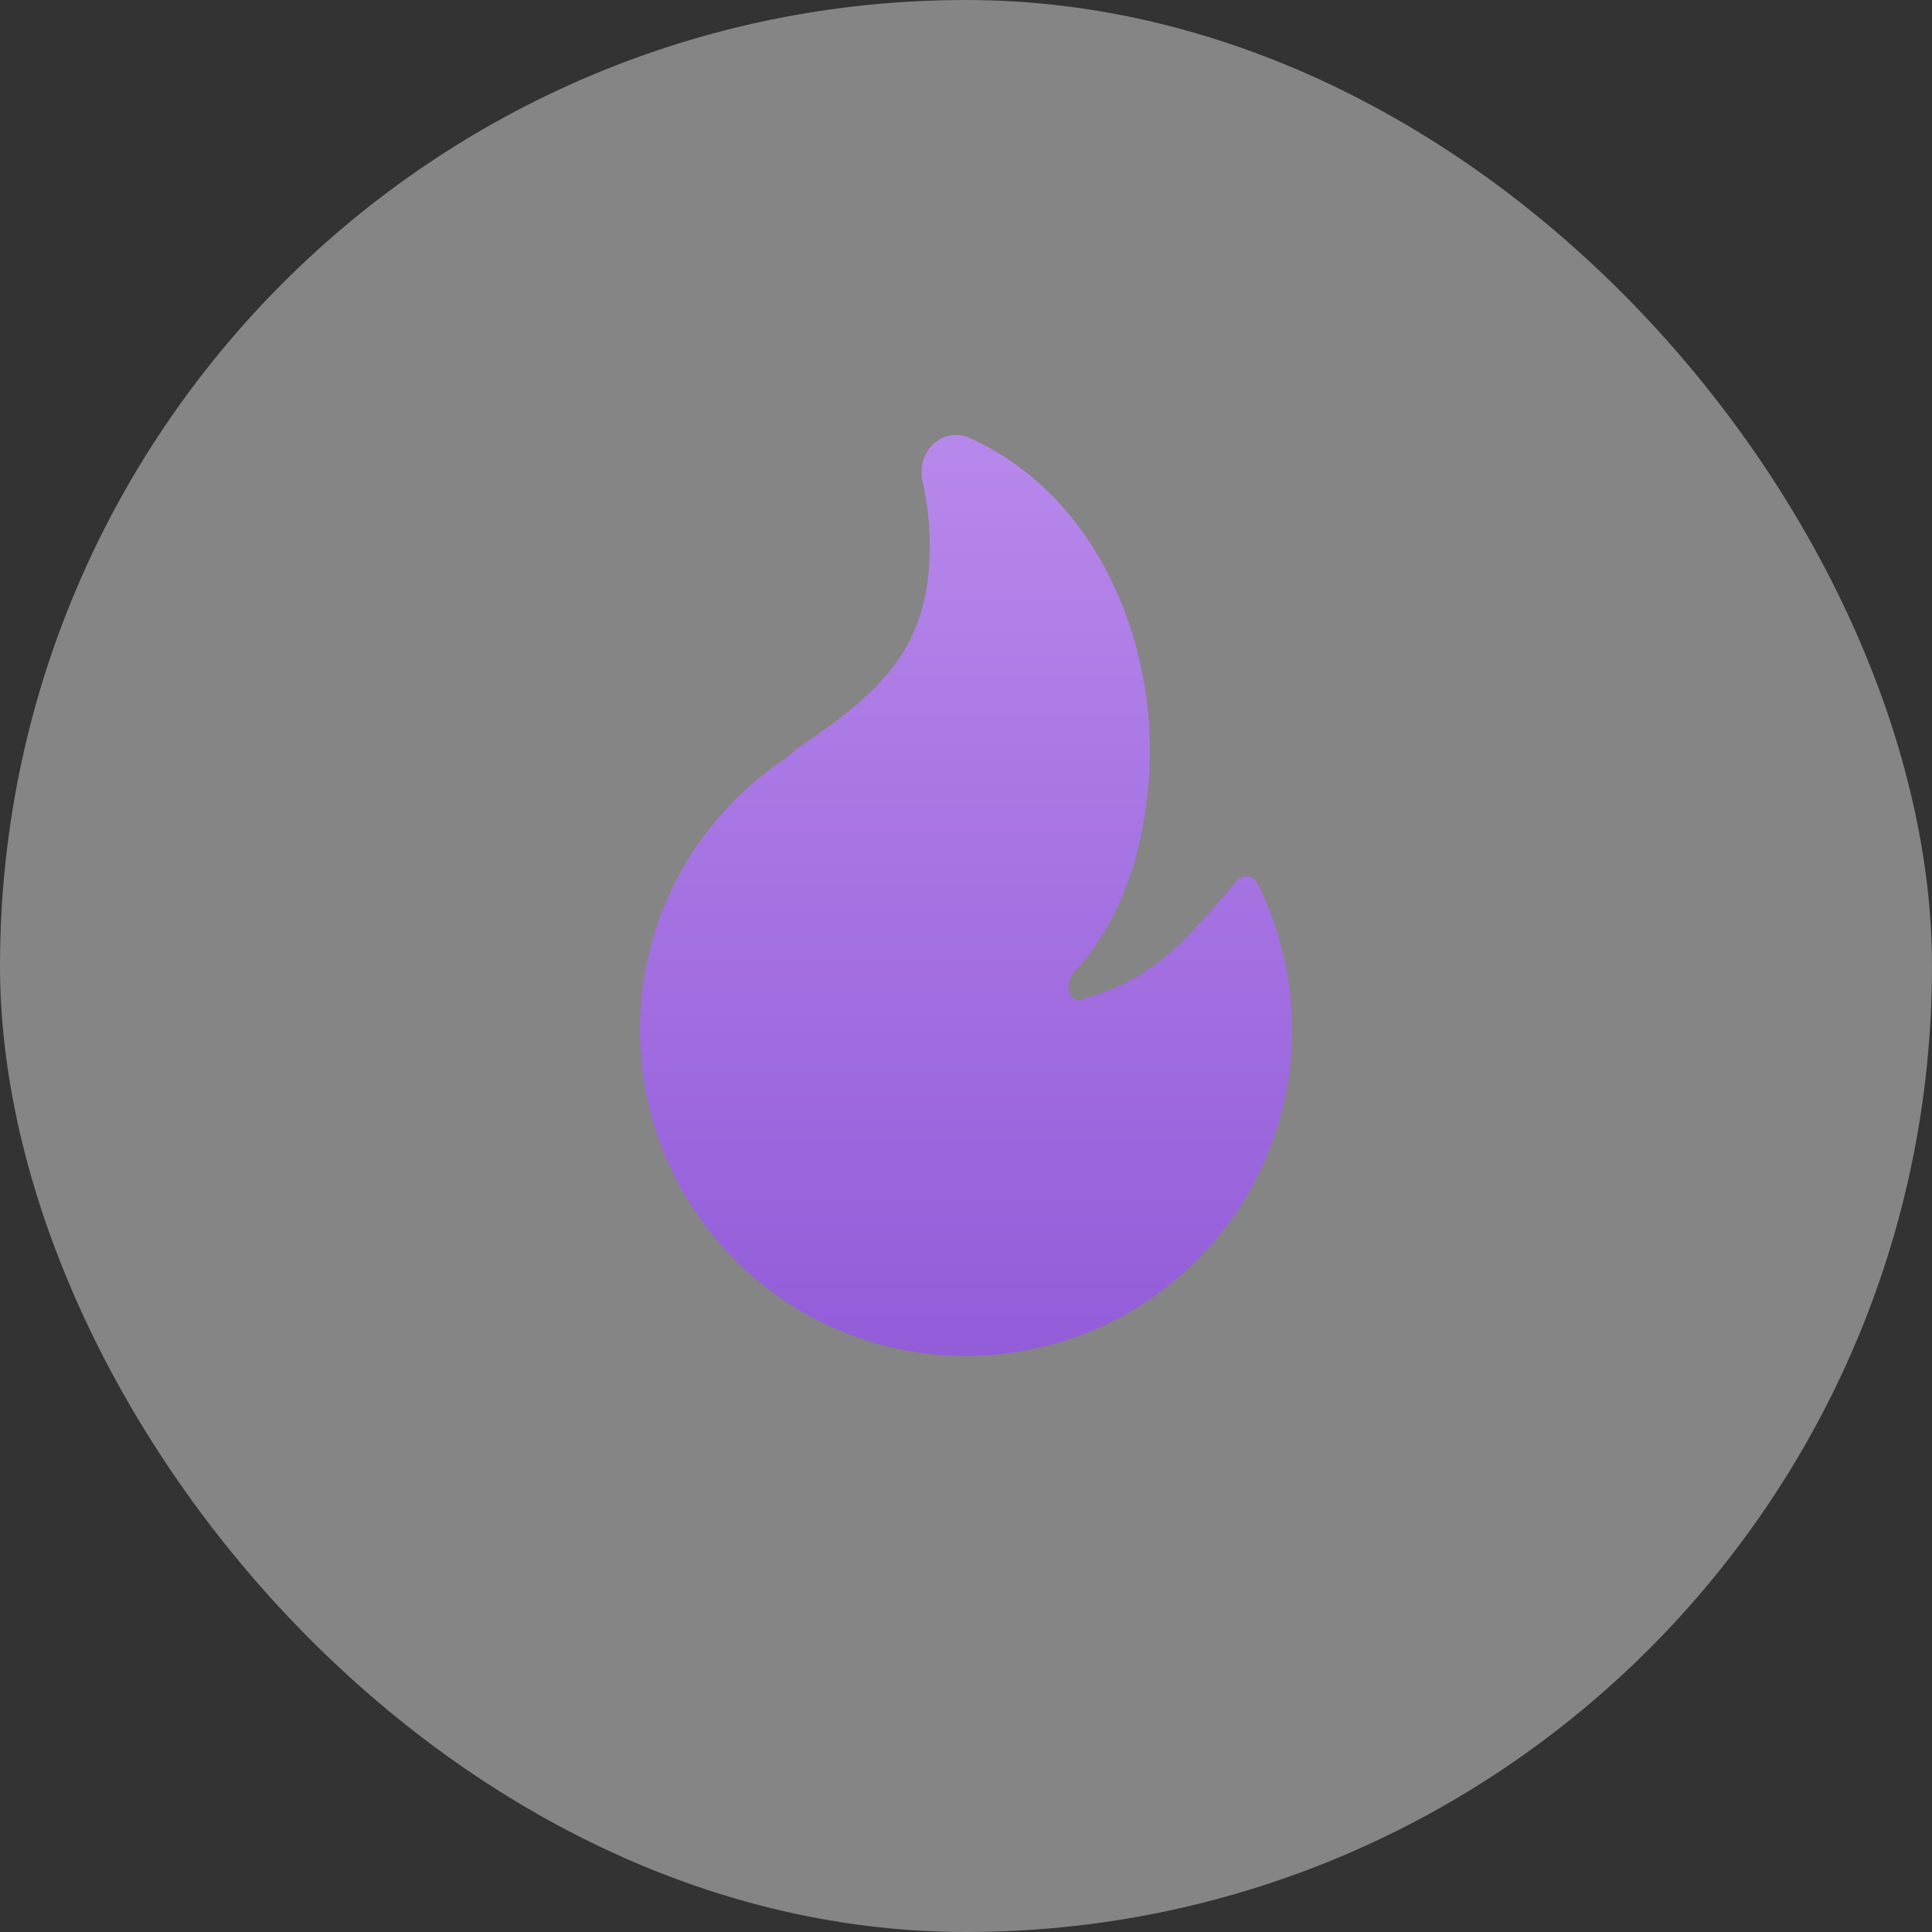
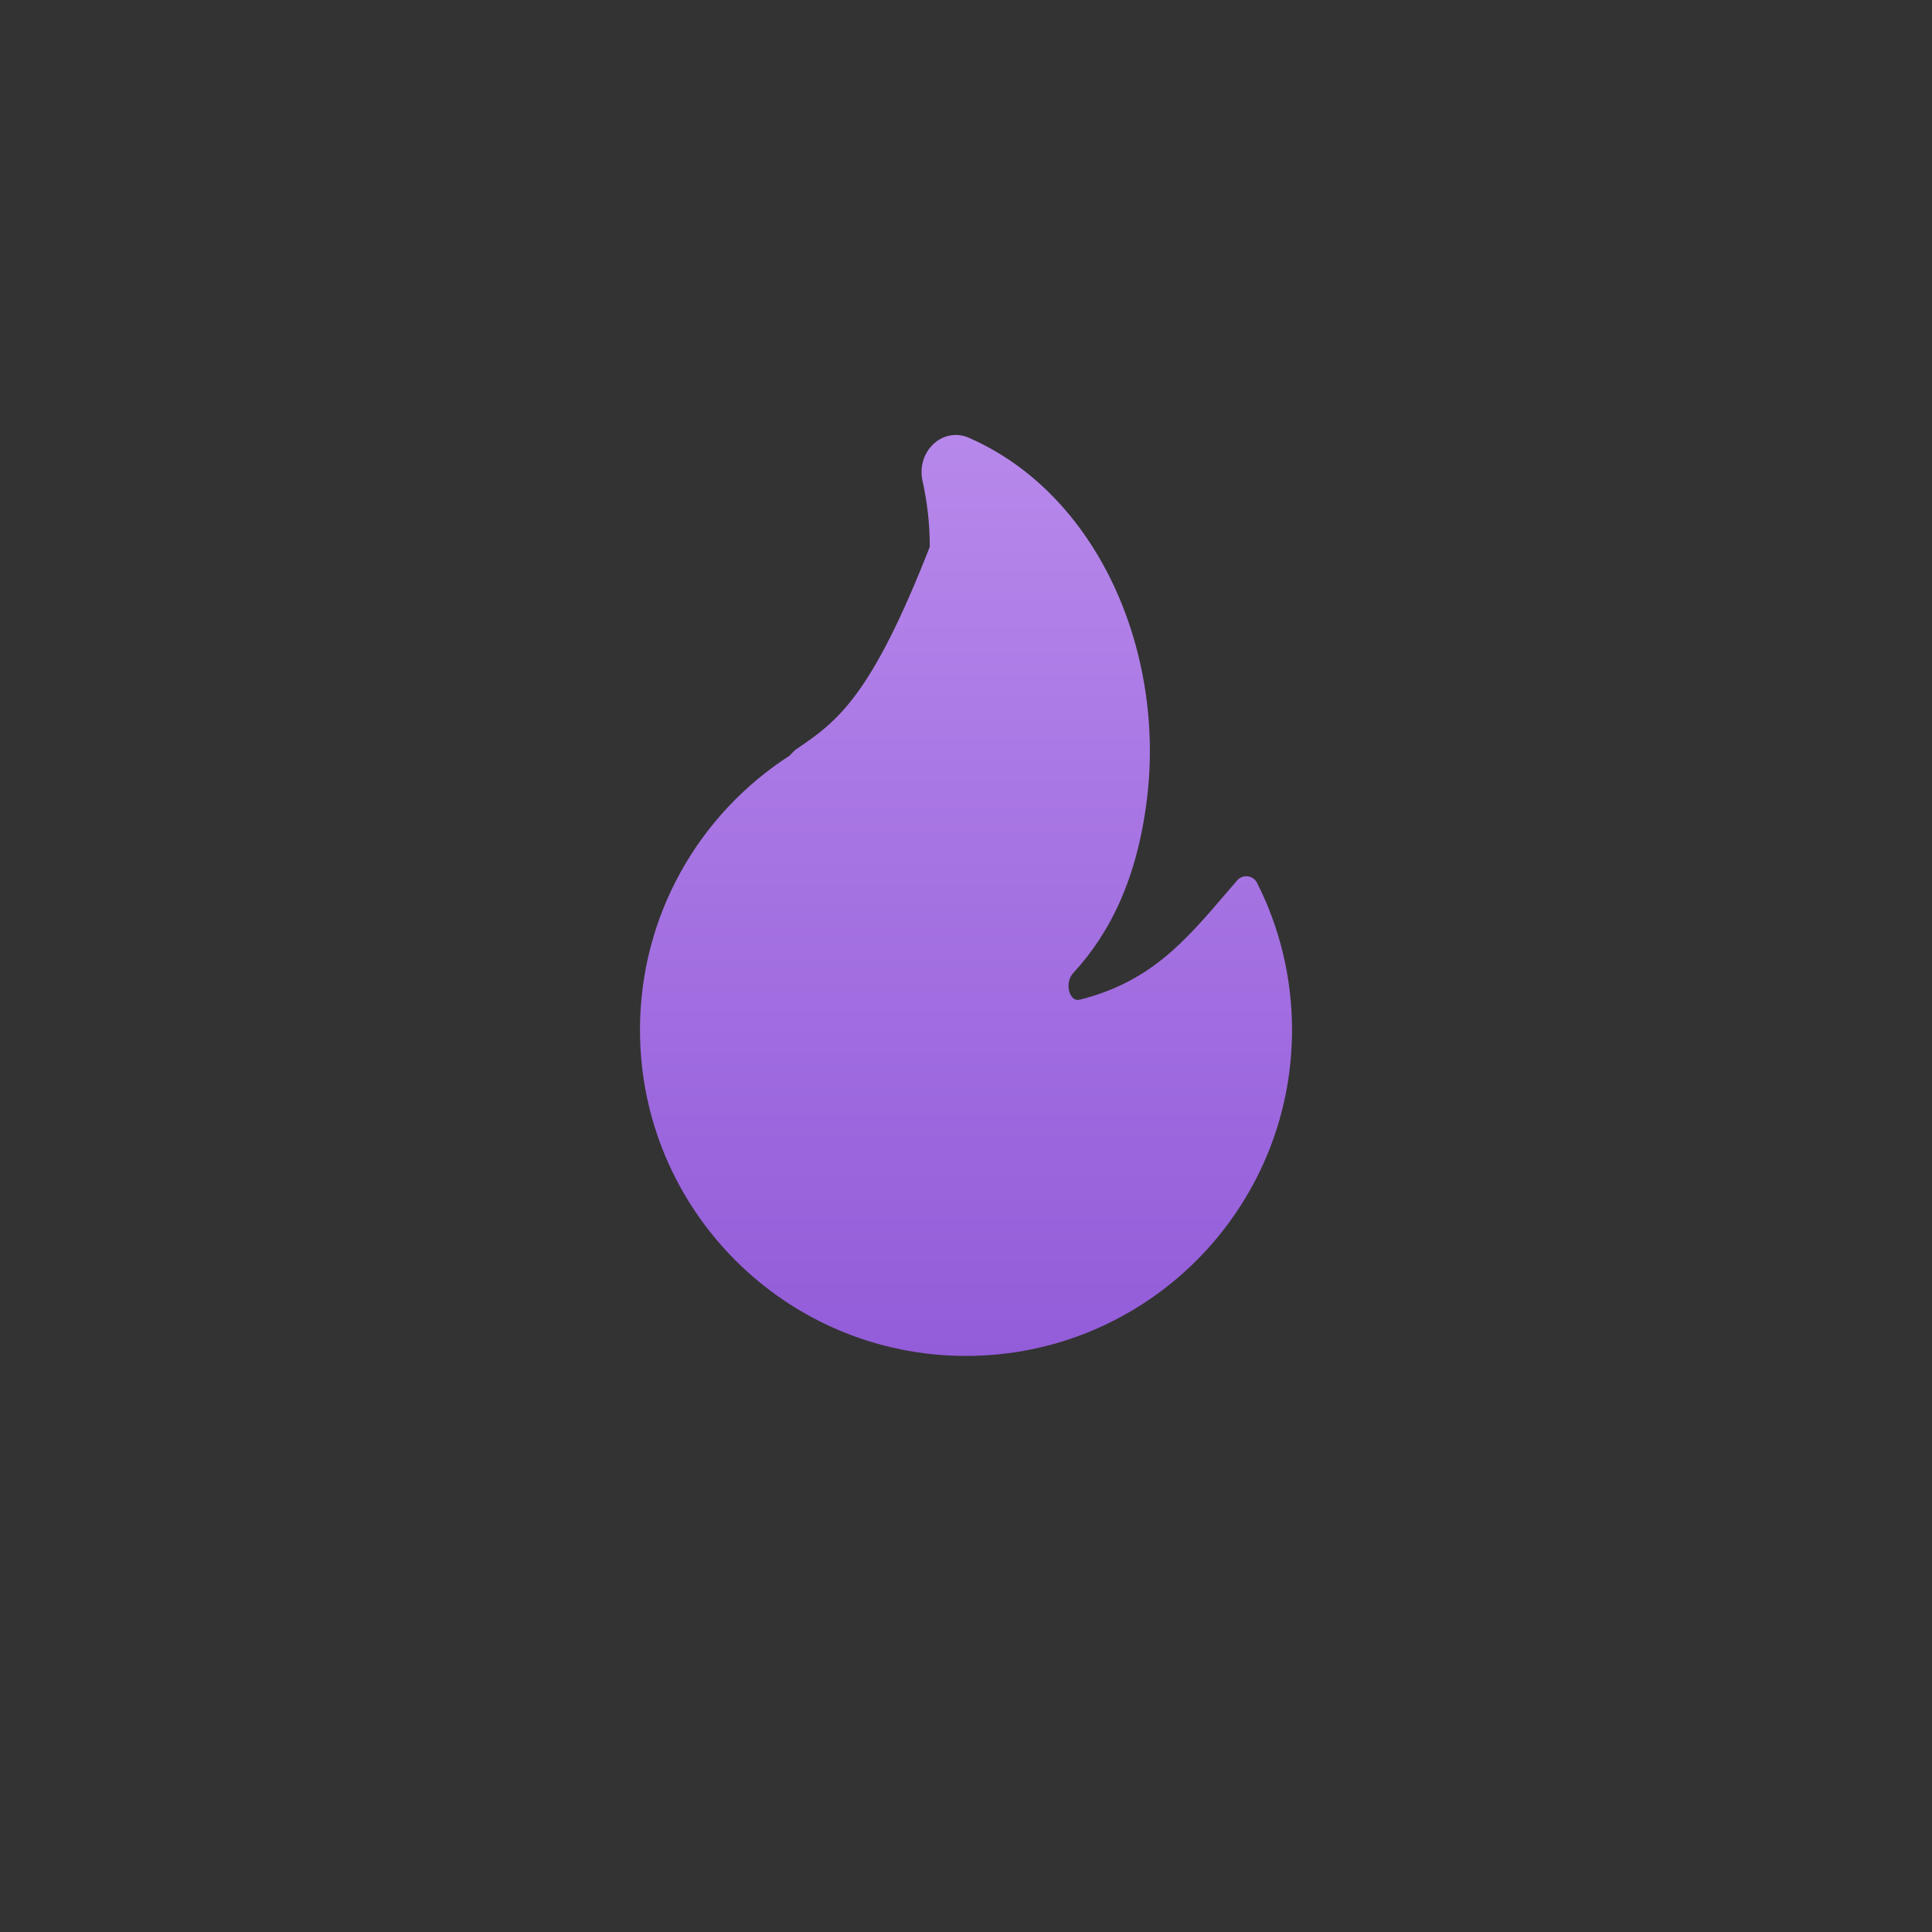
<svg xmlns="http://www.w3.org/2000/svg" width="40" height="40" viewBox="0 0 40 40" fill="none">
  <rect x="0" y="0" width="40" height="40" fill="#333333" stroke="none" />
-   <rect width="40" height="40" rx="20" fill="white" fill-opacity="0.4" />
-   <path d="M20.062 9.065C19.773 8.938 19.488 9.027 19.304 9.214C19.126 9.395 19.037 9.672 19.099 9.952C19.198 10.393 19.25 10.851 19.25 11.322C19.25 12.398 18.979 13.152 18.512 13.777C18.038 14.411 17.352 14.928 16.485 15.512C16.471 15.521 16.458 15.531 16.447 15.543L16.342 15.649C14.482 16.85 13.25 18.942 13.25 21.323C13.25 25.05 16.272 28.073 20 28.073C23.728 28.073 26.75 25.05 26.75 21.323C26.75 20.228 26.489 19.194 26.026 18.279C25.989 18.204 25.916 18.154 25.834 18.143C25.751 18.133 25.668 18.165 25.614 18.228C25.544 18.31 25.474 18.391 25.406 18.47C24.528 19.496 23.819 20.325 22.366 20.695C22.304 20.71 22.266 20.698 22.239 20.681C22.207 20.662 22.172 20.622 22.148 20.558C22.098 20.424 22.119 20.255 22.222 20.143C22.999 19.301 23.551 18.157 23.748 16.53C24.118 13.482 22.733 10.235 20.062 9.065Z" fill="url(#paint0_linear_4805_454)" />
+   <path d="M20.062 9.065C19.773 8.938 19.488 9.027 19.304 9.214C19.126 9.395 19.037 9.672 19.099 9.952C19.198 10.393 19.25 10.851 19.25 11.322C18.038 14.411 17.352 14.928 16.485 15.512C16.471 15.521 16.458 15.531 16.447 15.543L16.342 15.649C14.482 16.85 13.25 18.942 13.25 21.323C13.25 25.05 16.272 28.073 20 28.073C23.728 28.073 26.75 25.05 26.75 21.323C26.75 20.228 26.489 19.194 26.026 18.279C25.989 18.204 25.916 18.154 25.834 18.143C25.751 18.133 25.668 18.165 25.614 18.228C25.544 18.31 25.474 18.391 25.406 18.47C24.528 19.496 23.819 20.325 22.366 20.695C22.304 20.71 22.266 20.698 22.239 20.681C22.207 20.662 22.172 20.622 22.148 20.558C22.098 20.424 22.119 20.255 22.222 20.143C22.999 19.301 23.551 18.157 23.748 16.53C24.118 13.482 22.733 10.235 20.062 9.065Z" fill="url(#paint0_linear_4805_454)" />
  <defs>
    <linearGradient id="paint0_linear_4805_454" x1="20" y1="9.005" x2="20" y2="28.073" gradientUnits="userSpaceOnUse">
      <stop stop-color="#B788EB" />
      <stop offset="1" stop-color="#935CD9" />
    </linearGradient>
  </defs>
</svg>